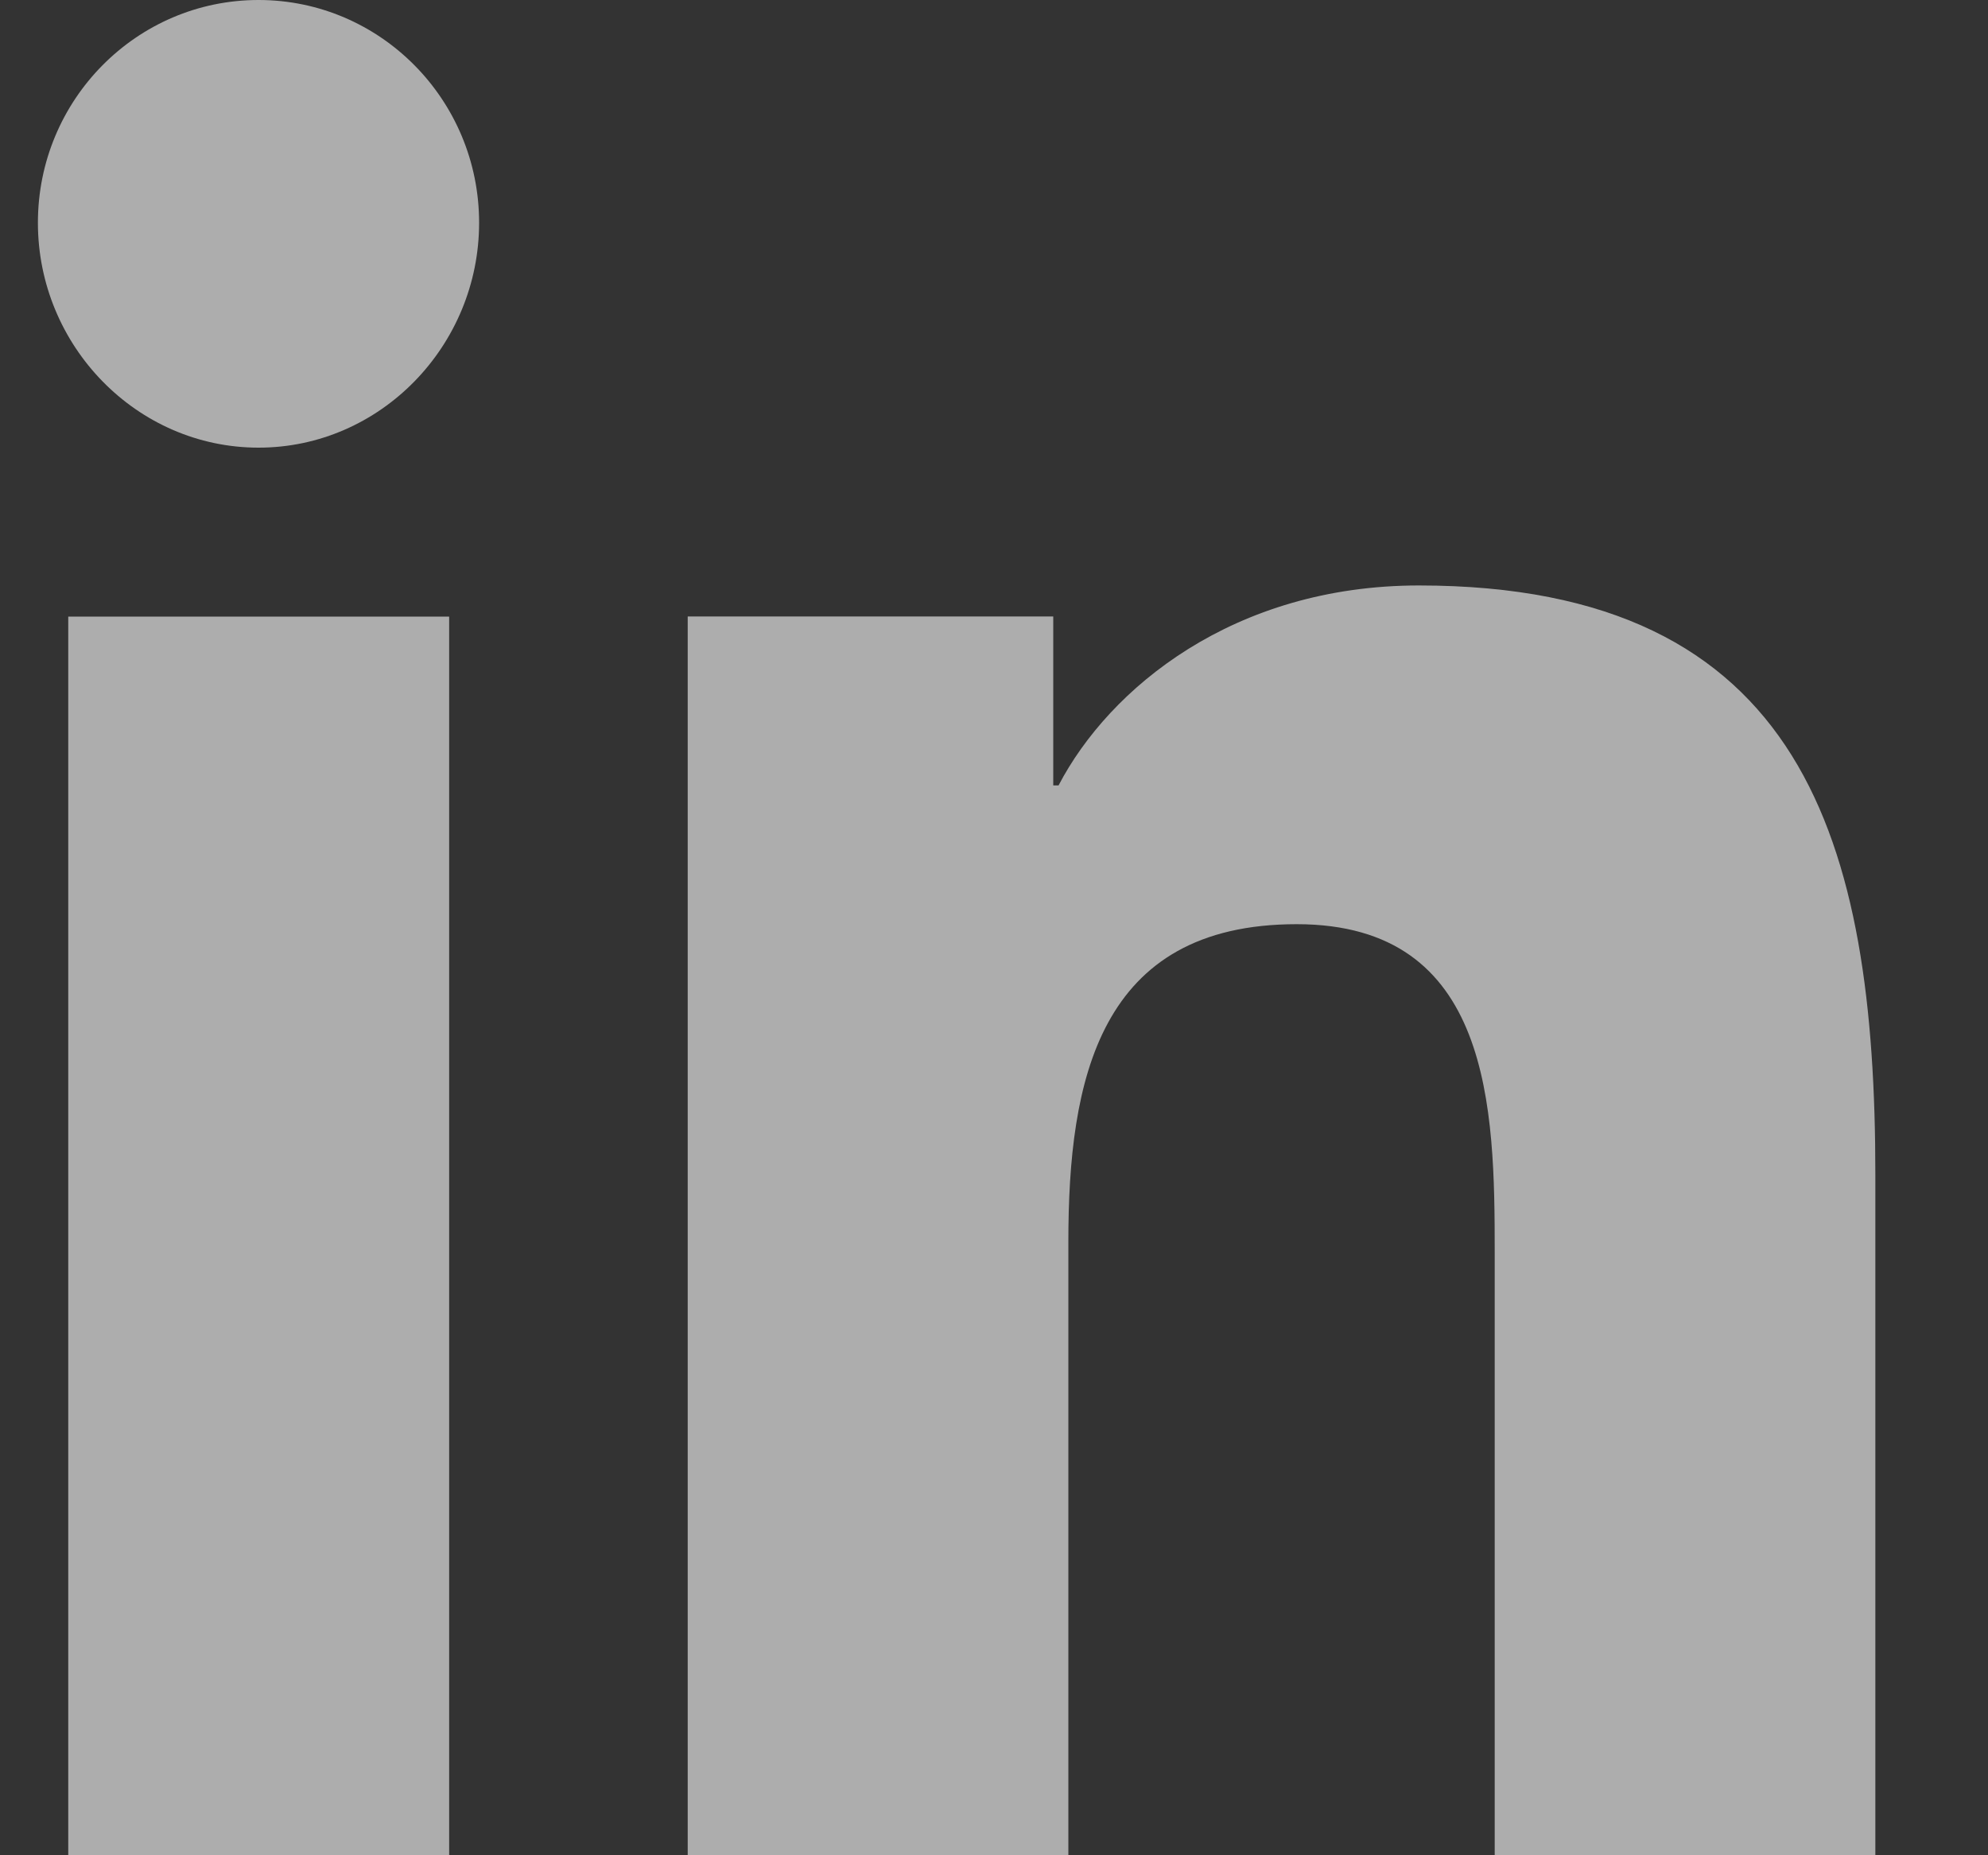
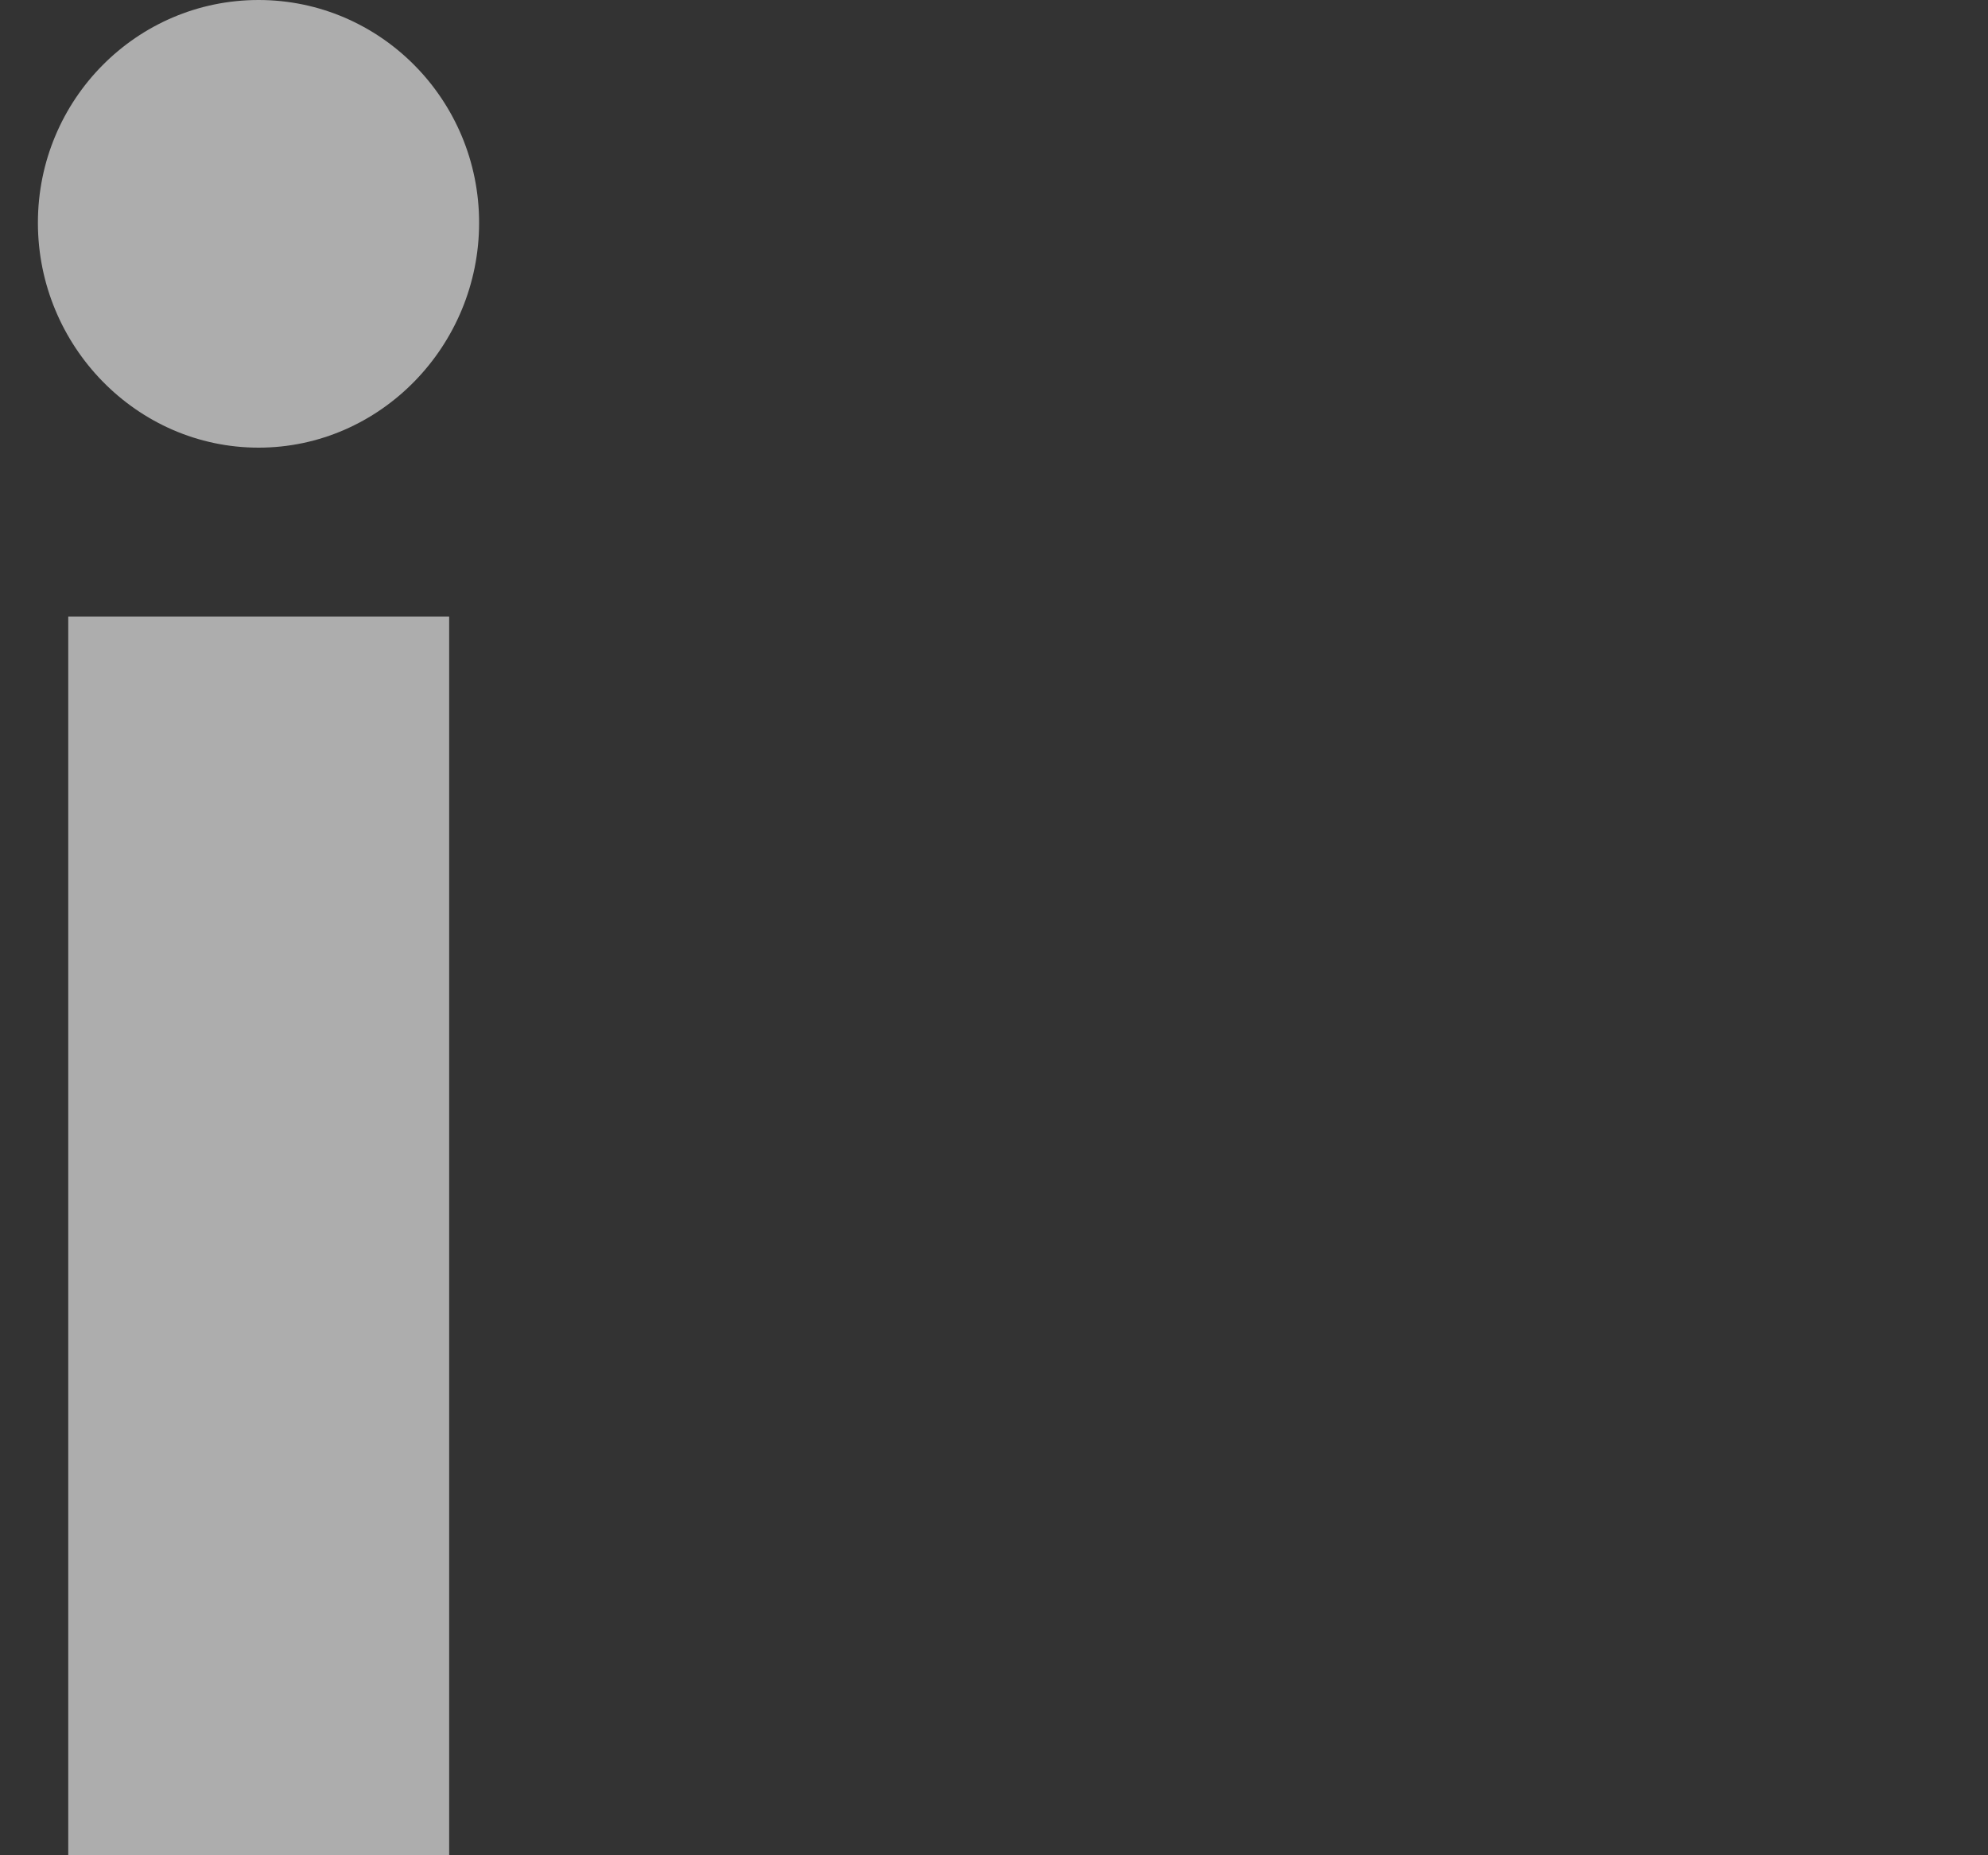
<svg xmlns="http://www.w3.org/2000/svg" width="15" height="14" viewBox="0 0 15 14" fill="none">
  <rect x="0" y="0" width="15" height="14" fill="#333333" stroke="none" />
-   <path d="M14.146 14V13.999H14.15V8.865C14.15 6.353 13.614 4.418 10.706 4.418C9.308 4.418 8.37 5.193 7.987 5.927H7.947V4.652H5.189V13.999H8.061V9.371C8.061 8.152 8.289 6.974 9.784 6.974C11.256 6.974 11.278 8.365 11.278 9.449V14H14.146Z" fill="white" fill-opacity="0.6" />
  <path d="M0.515 4.653H3.389V14H0.515V4.653Z" fill="white" fill-opacity="0.6" />
  <path d="M1.951 0C1.031 0 0.286 0.753 0.286 1.681C0.286 2.609 1.031 3.378 1.951 3.378C2.87 3.378 3.615 2.609 3.615 1.681C3.615 0.753 2.869 0 1.951 0V0Z" fill="white" fill-opacity="0.6" />
</svg>